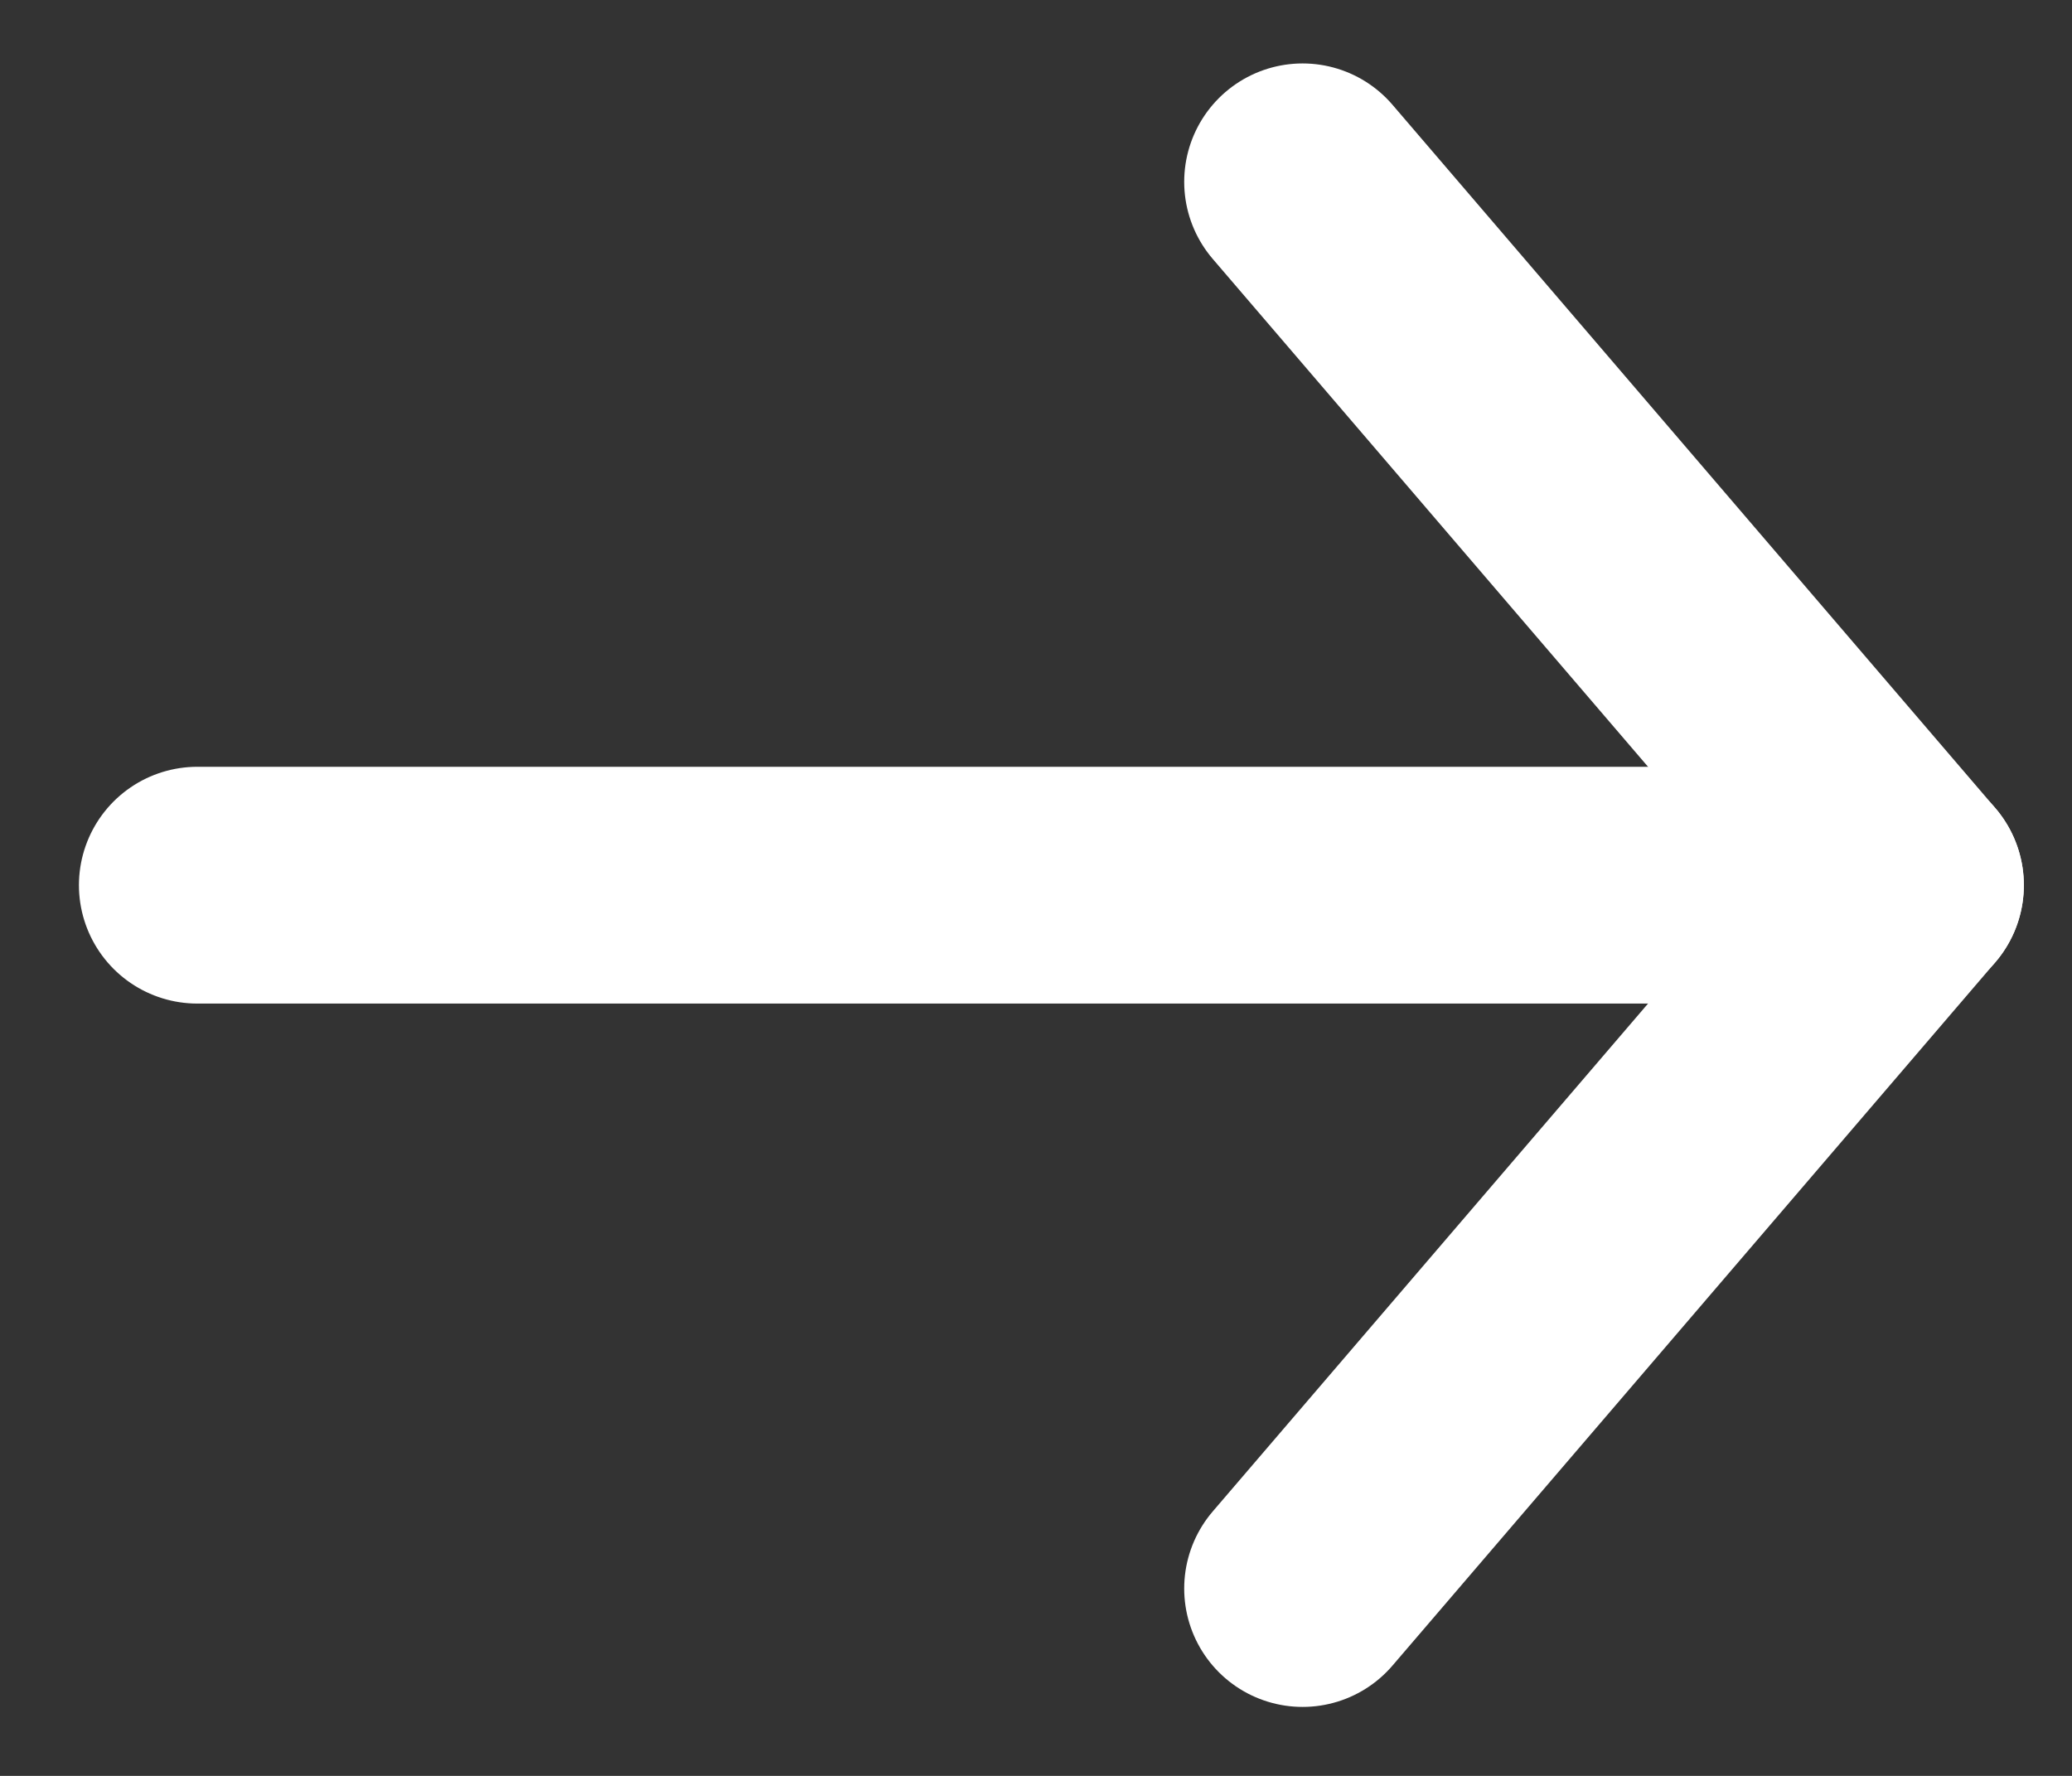
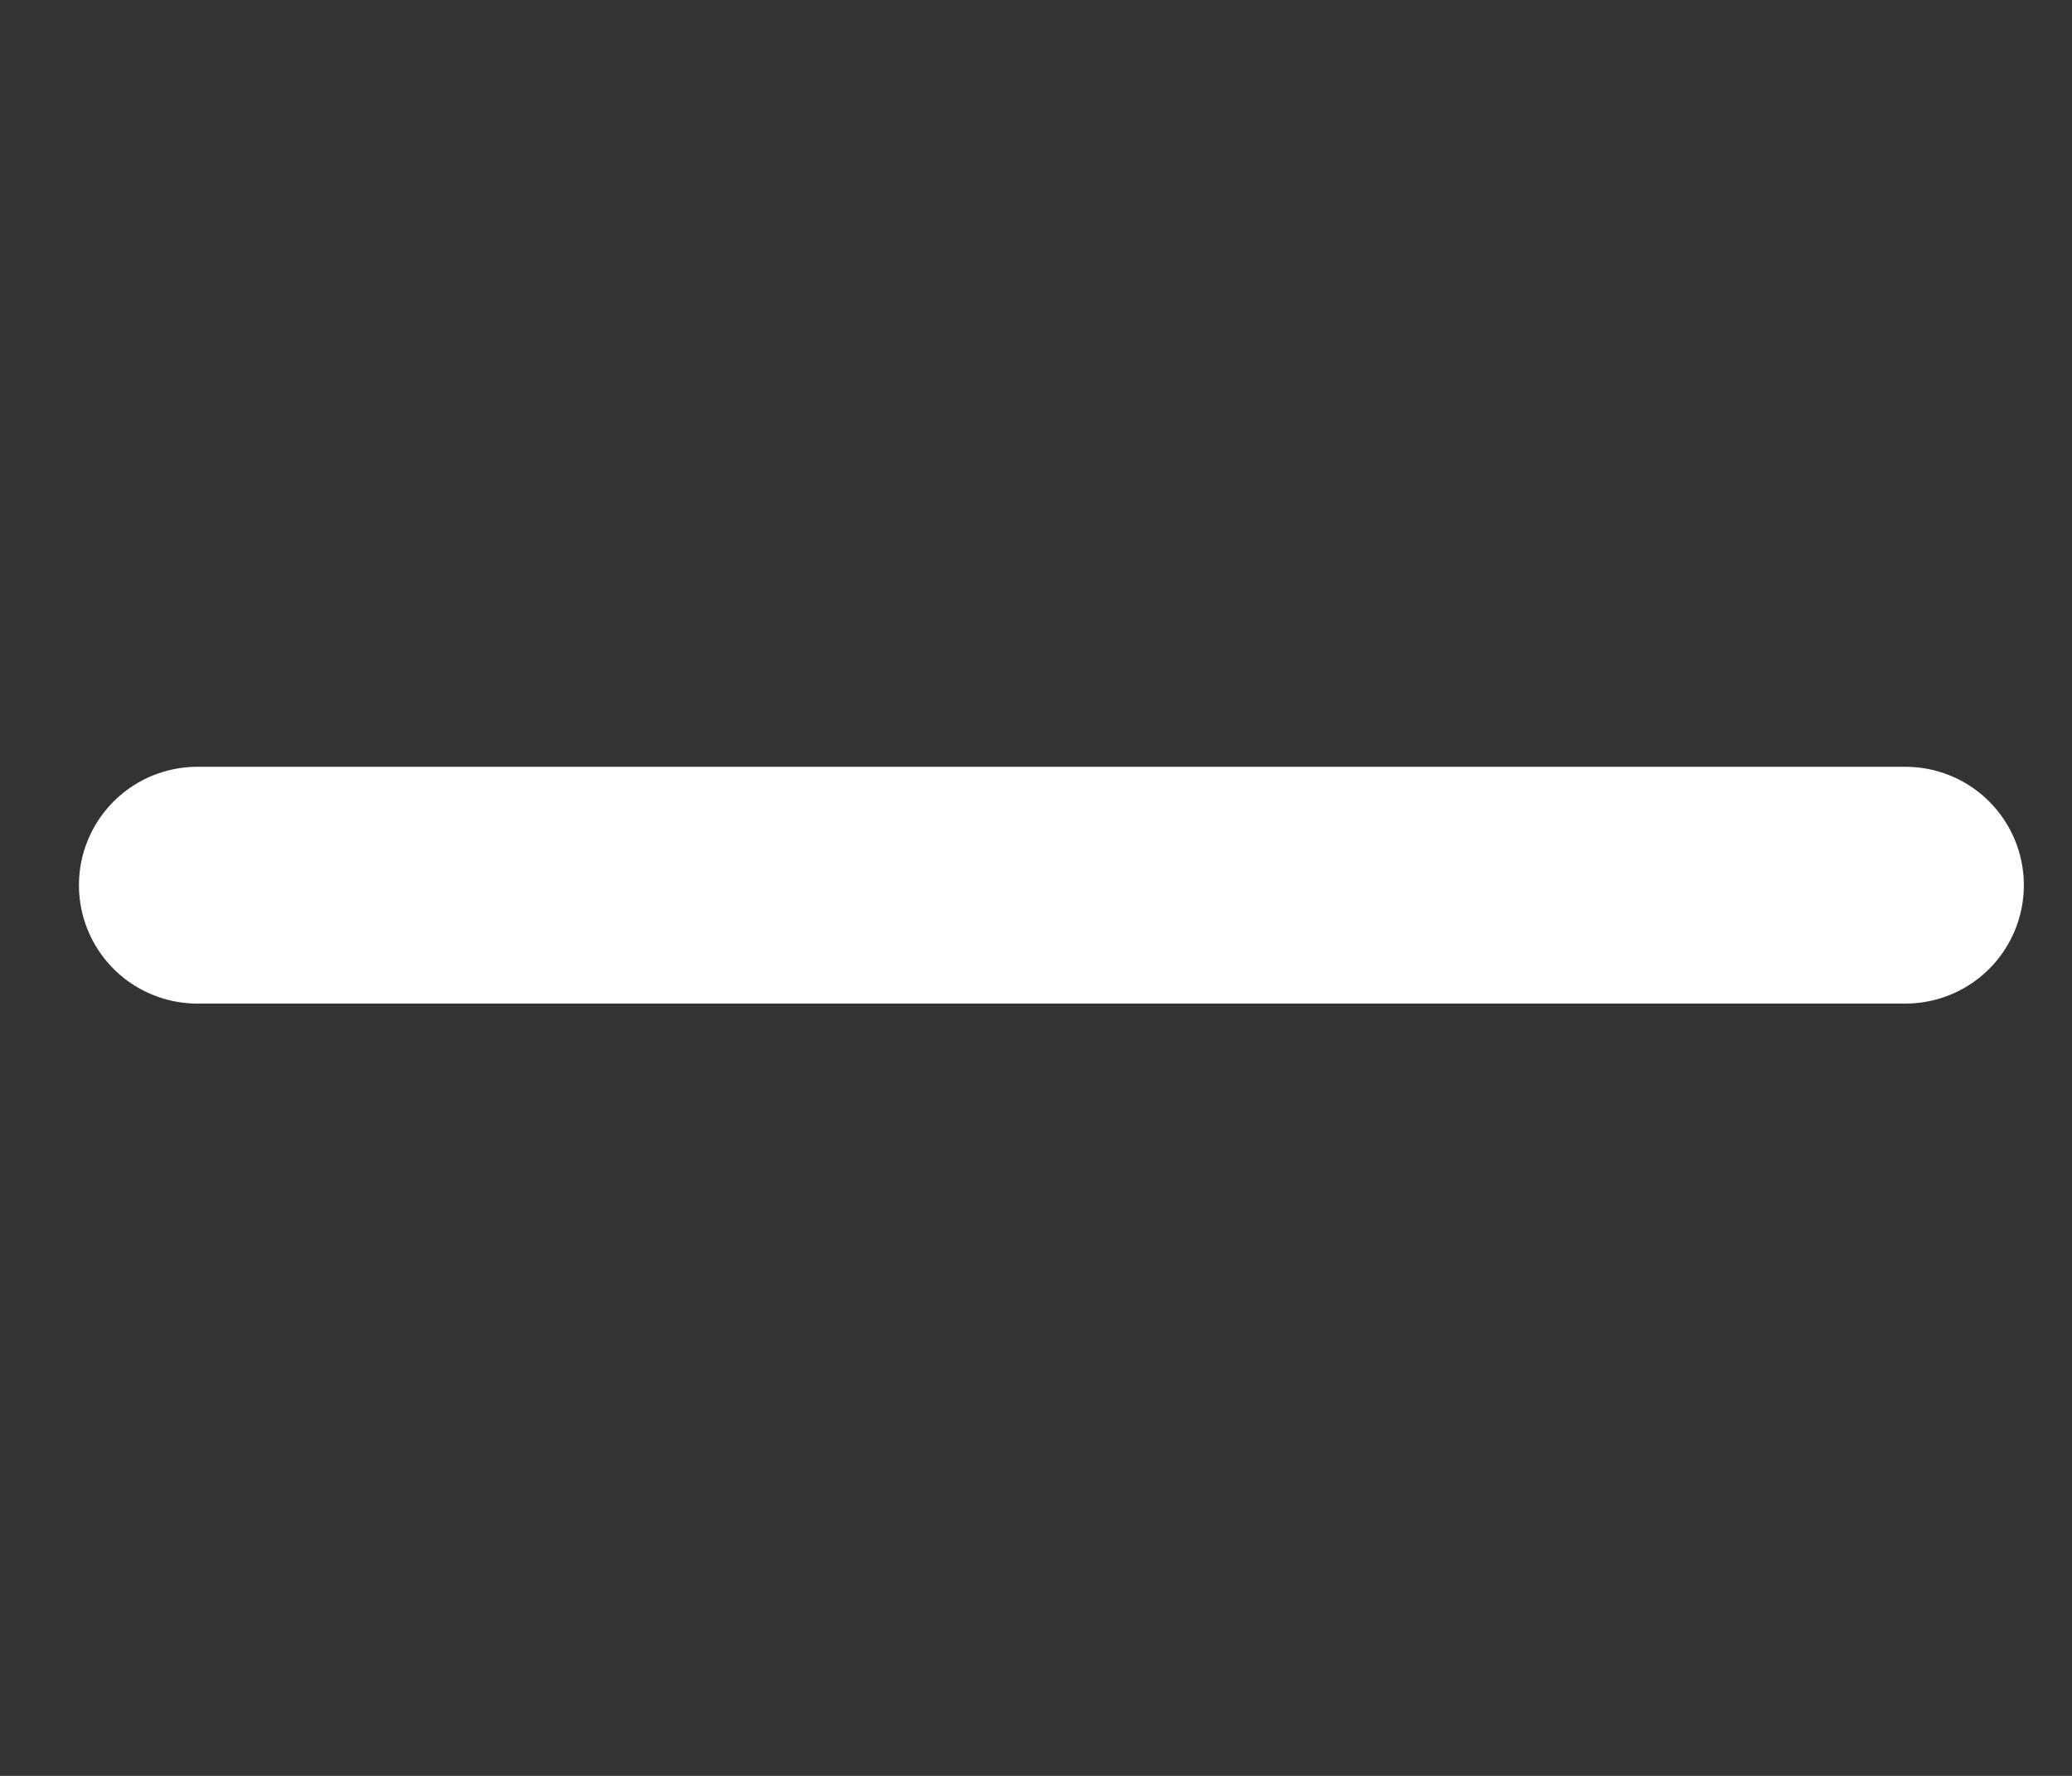
<svg xmlns="http://www.w3.org/2000/svg" width="21" height="18" viewBox="0 0 21 18" fill="none">
  <rect x="0" y="0" width="21" height="18" fill="#333333" stroke="none" />
-   <path d="M13.202 16.101L19.312 8.972L13.202 1.843" stroke="white" stroke-width="2.4" stroke-linecap="round" stroke-linejoin="round" />
  <path d="M19.312 8.972L2 8.972" stroke="white" stroke-width="2.4" stroke-linecap="round" stroke-linejoin="round" />
</svg>